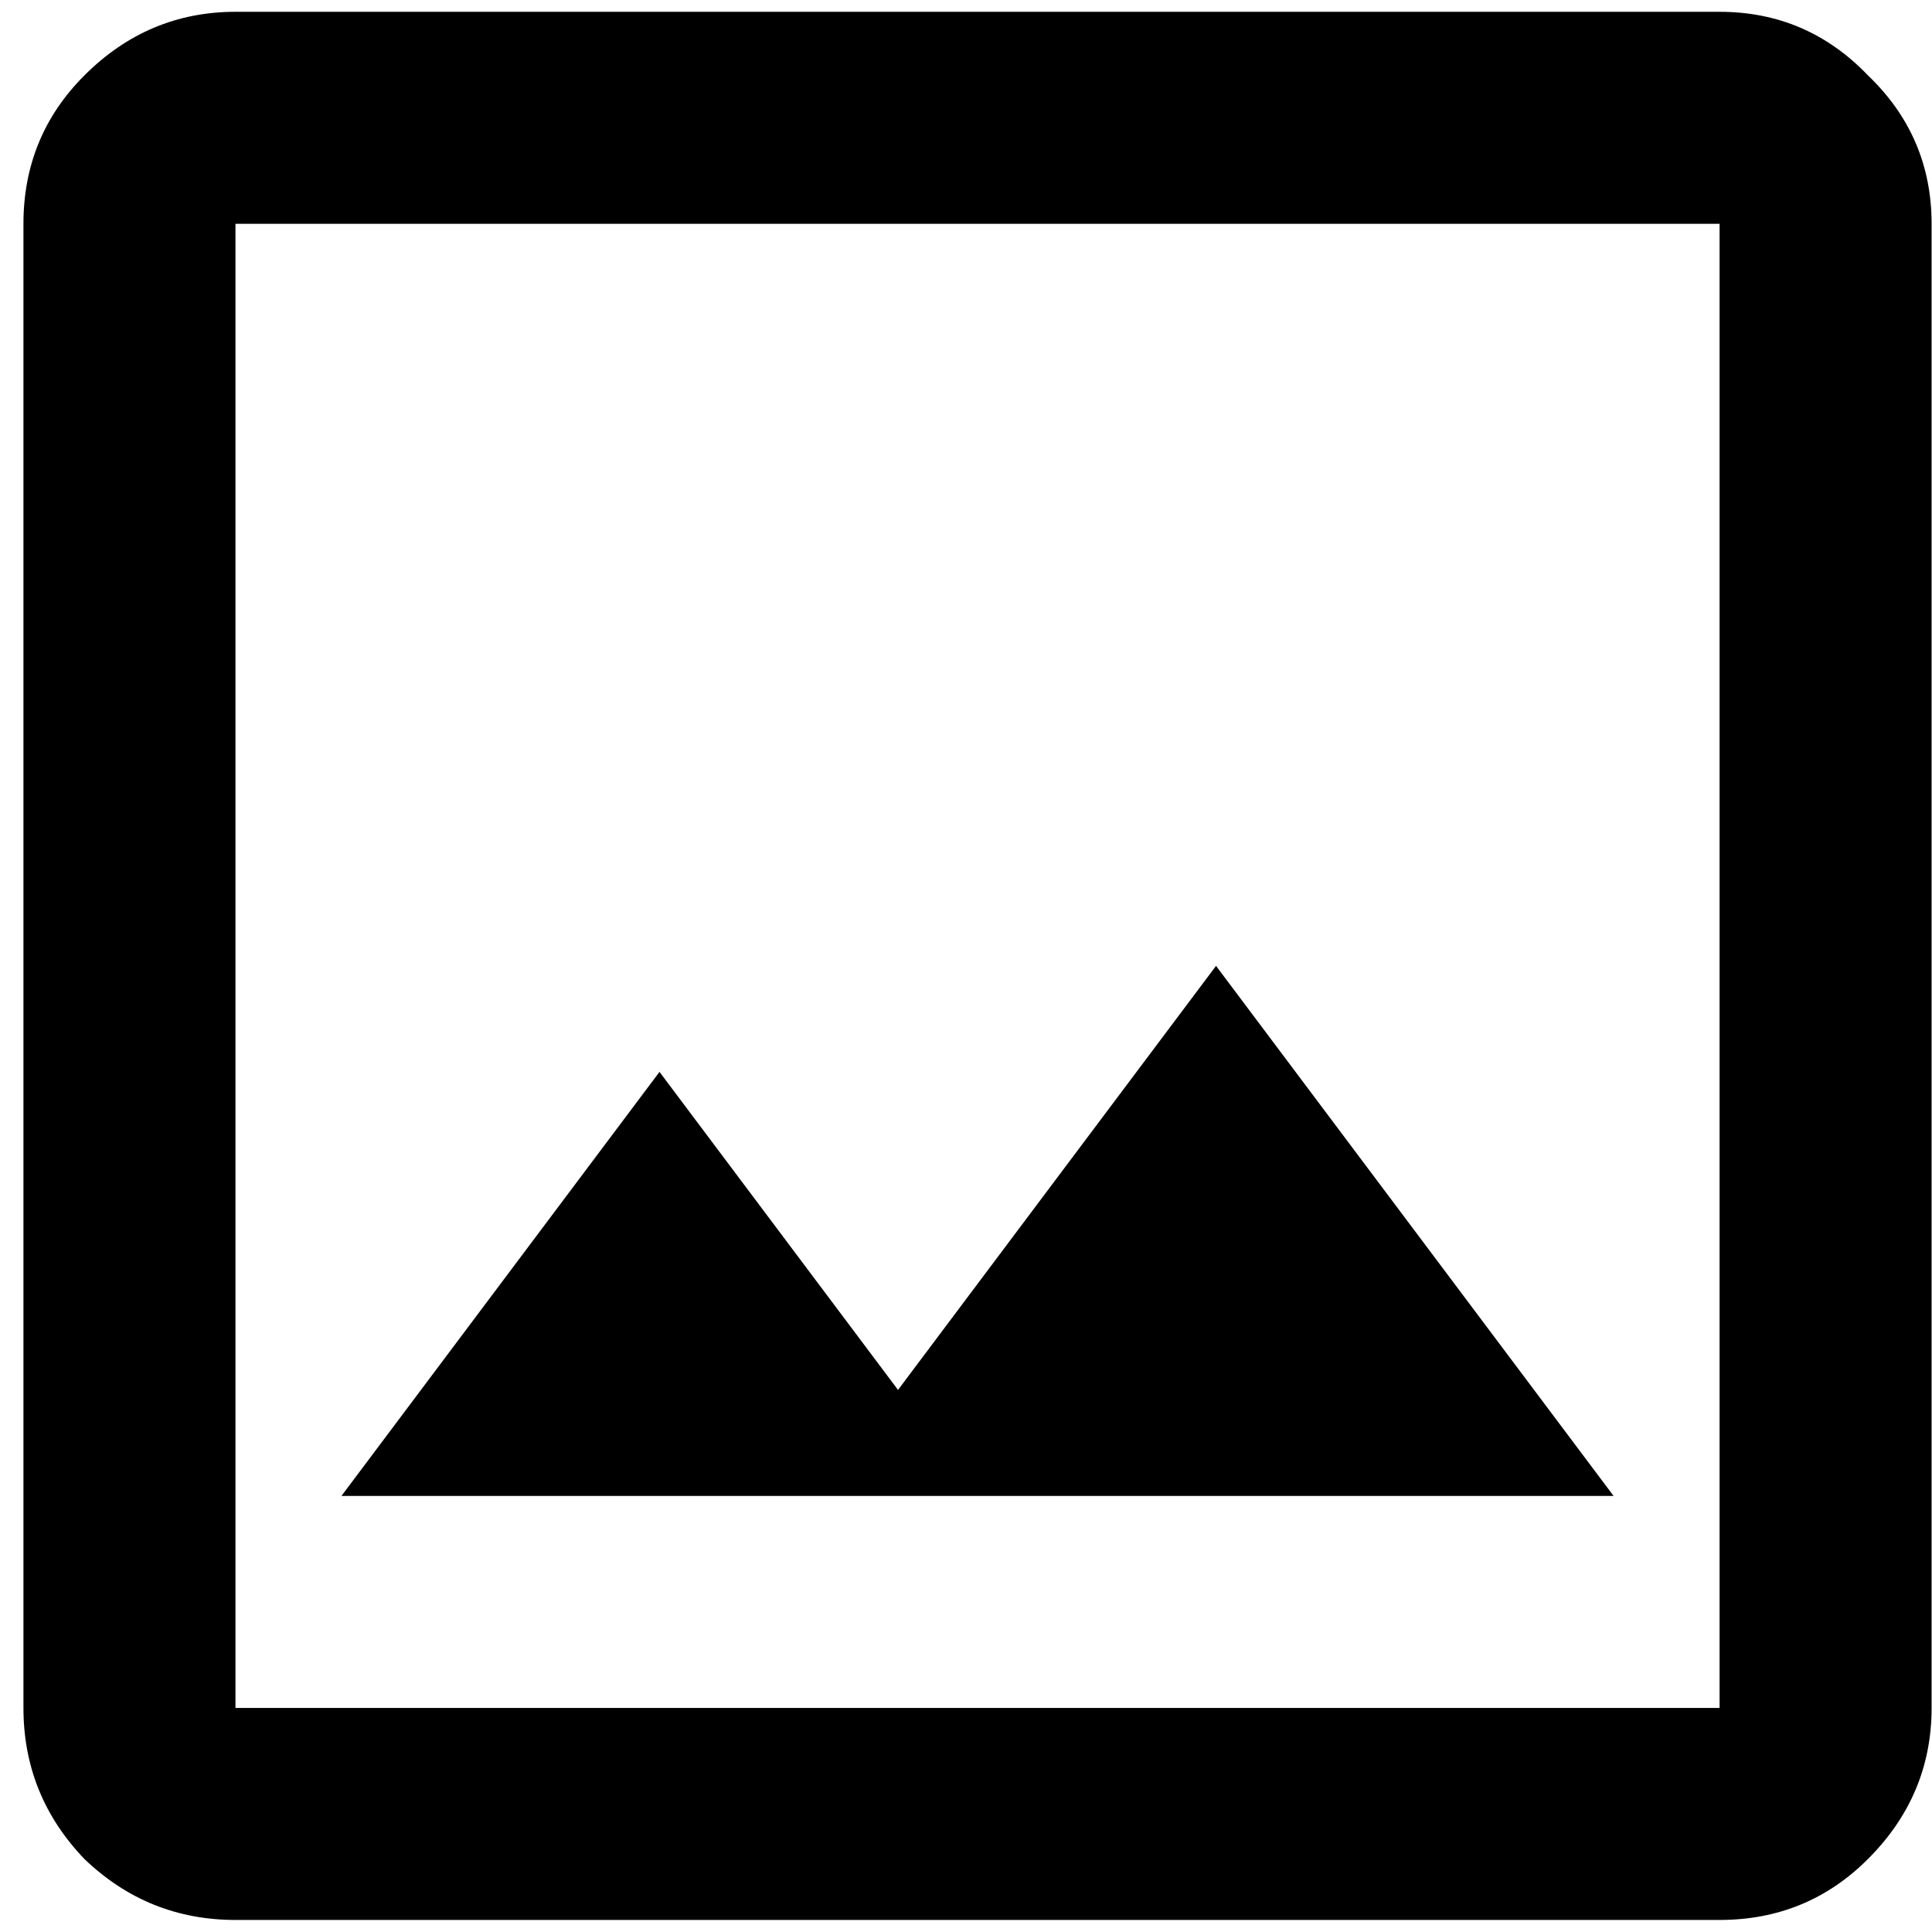
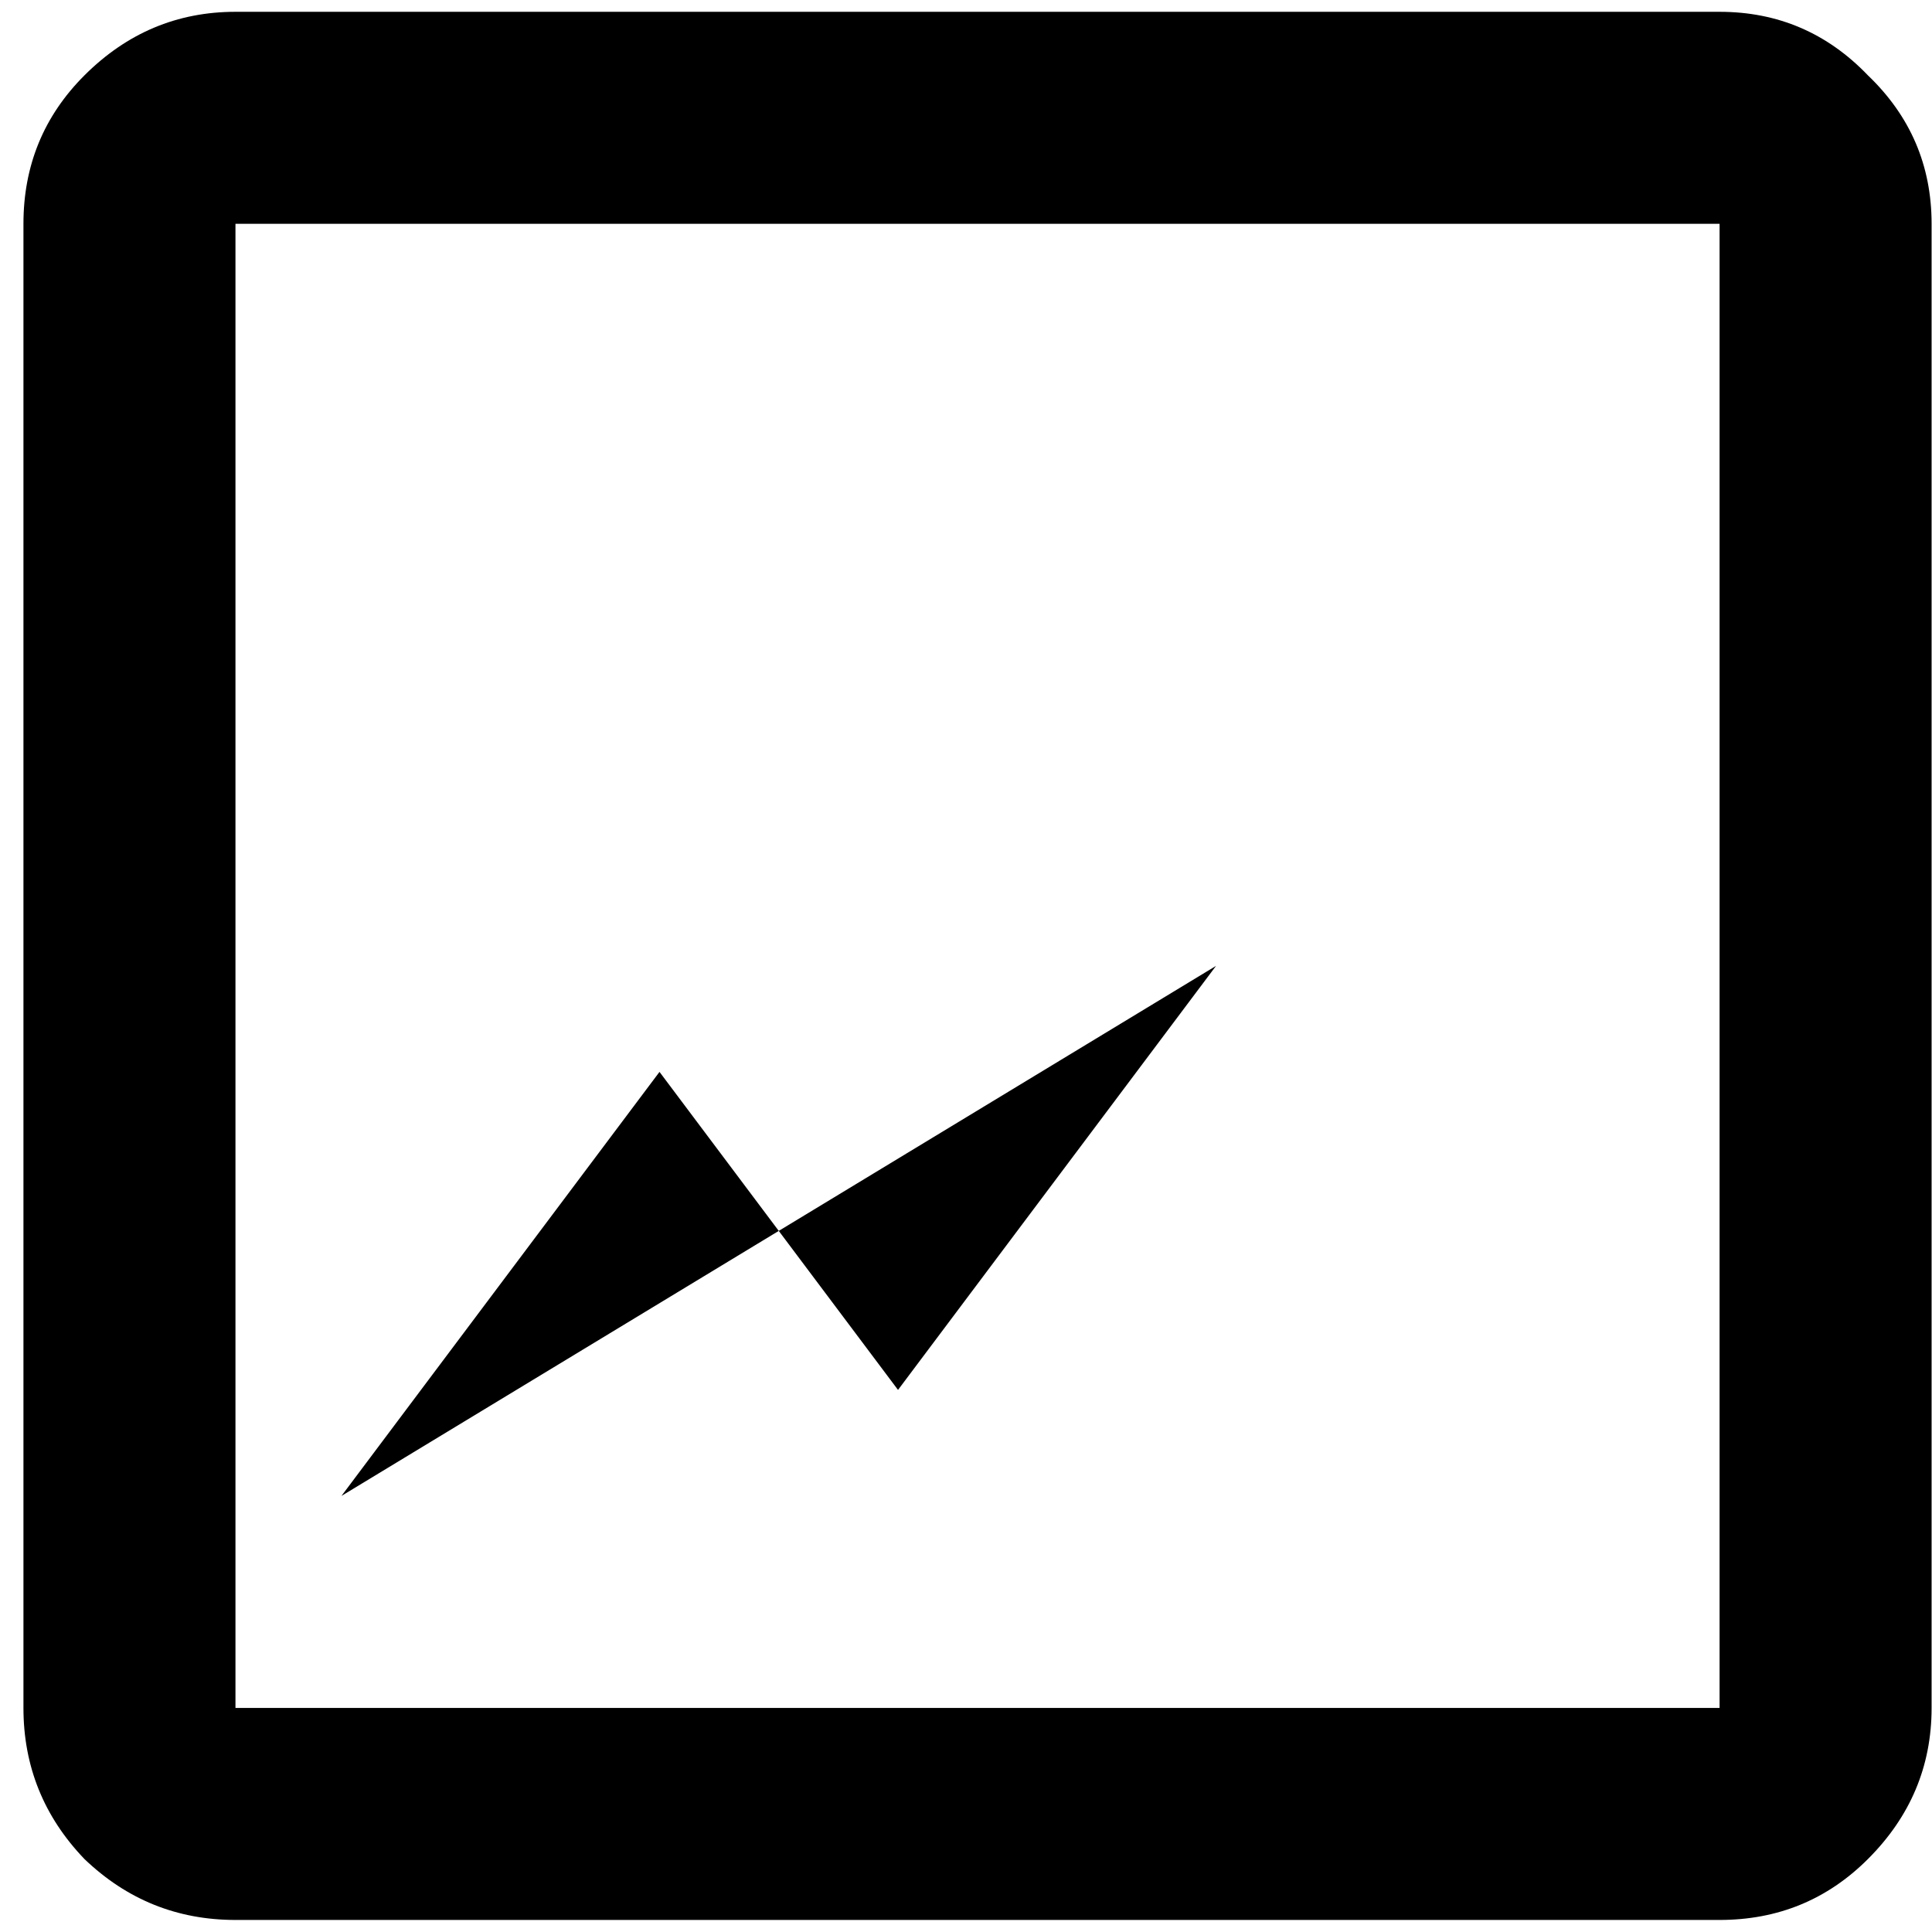
<svg xmlns="http://www.w3.org/2000/svg" width="81" height="81" viewBox="0 0 81 81" fill="none">
-   <path d="M9.872 80.495C7.427 80.495 5.316 79.643 3.538 77.939C1.835 76.162 0.983 74.051 0.983 71.606V9.384C0.983 6.939 1.835 4.865 3.538 3.162C5.316 1.384 7.427 0.495 9.872 0.495H72.094C74.538 0.495 76.612 1.384 78.316 3.162C80.094 4.865 80.983 6.939 80.983 9.384V71.606C80.983 74.051 80.094 76.162 78.316 77.939C76.612 79.643 74.538 80.495 72.094 80.495H9.872ZM9.872 71.606H72.094V9.384H9.872V71.606ZM14.316 62.717H67.65L50.983 40.495L37.65 58.273L27.65 44.939L14.316 62.717ZM9.872 71.606V9.384V71.606Z" fill="black" />
+   <path d="M9.872 80.495C7.427 80.495 5.316 79.643 3.538 77.939C1.835 76.162 0.983 74.051 0.983 71.606V9.384C0.983 6.939 1.835 4.865 3.538 3.162C5.316 1.384 7.427 0.495 9.872 0.495H72.094C74.538 0.495 76.612 1.384 78.316 3.162C80.094 4.865 80.983 6.939 80.983 9.384V71.606C80.983 74.051 80.094 76.162 78.316 77.939C76.612 79.643 74.538 80.495 72.094 80.495H9.872ZM9.872 71.606H72.094V9.384H9.872V71.606ZM14.316 62.717L50.983 40.495L37.65 58.273L27.65 44.939L14.316 62.717ZM9.872 71.606V9.384V71.606Z" fill="black" />
</svg>